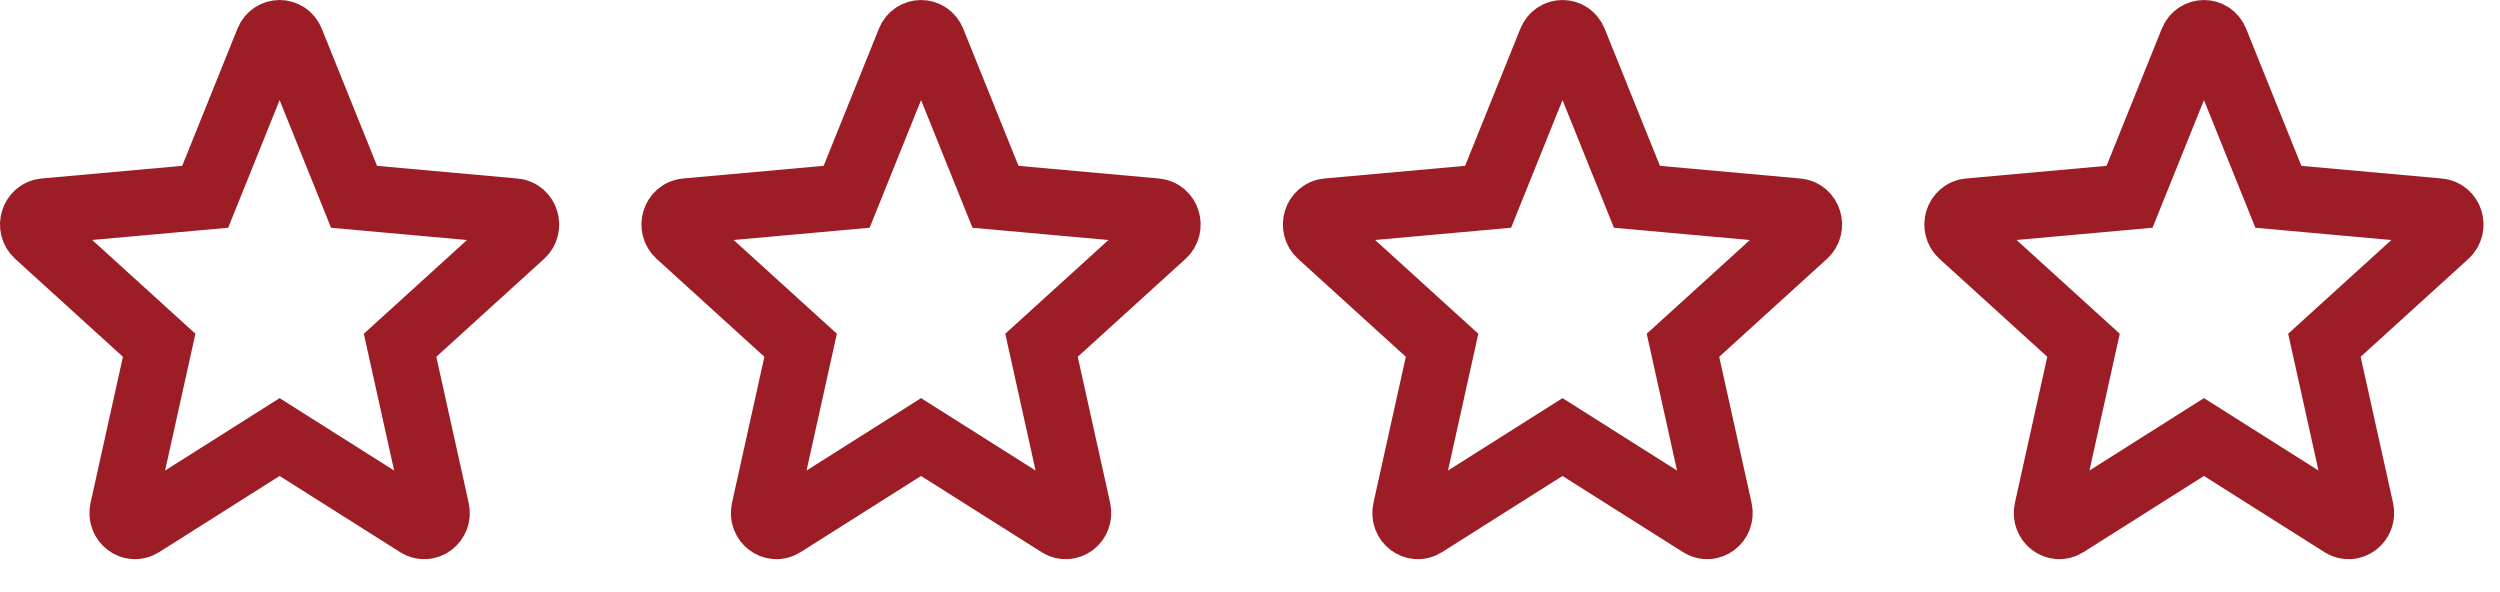
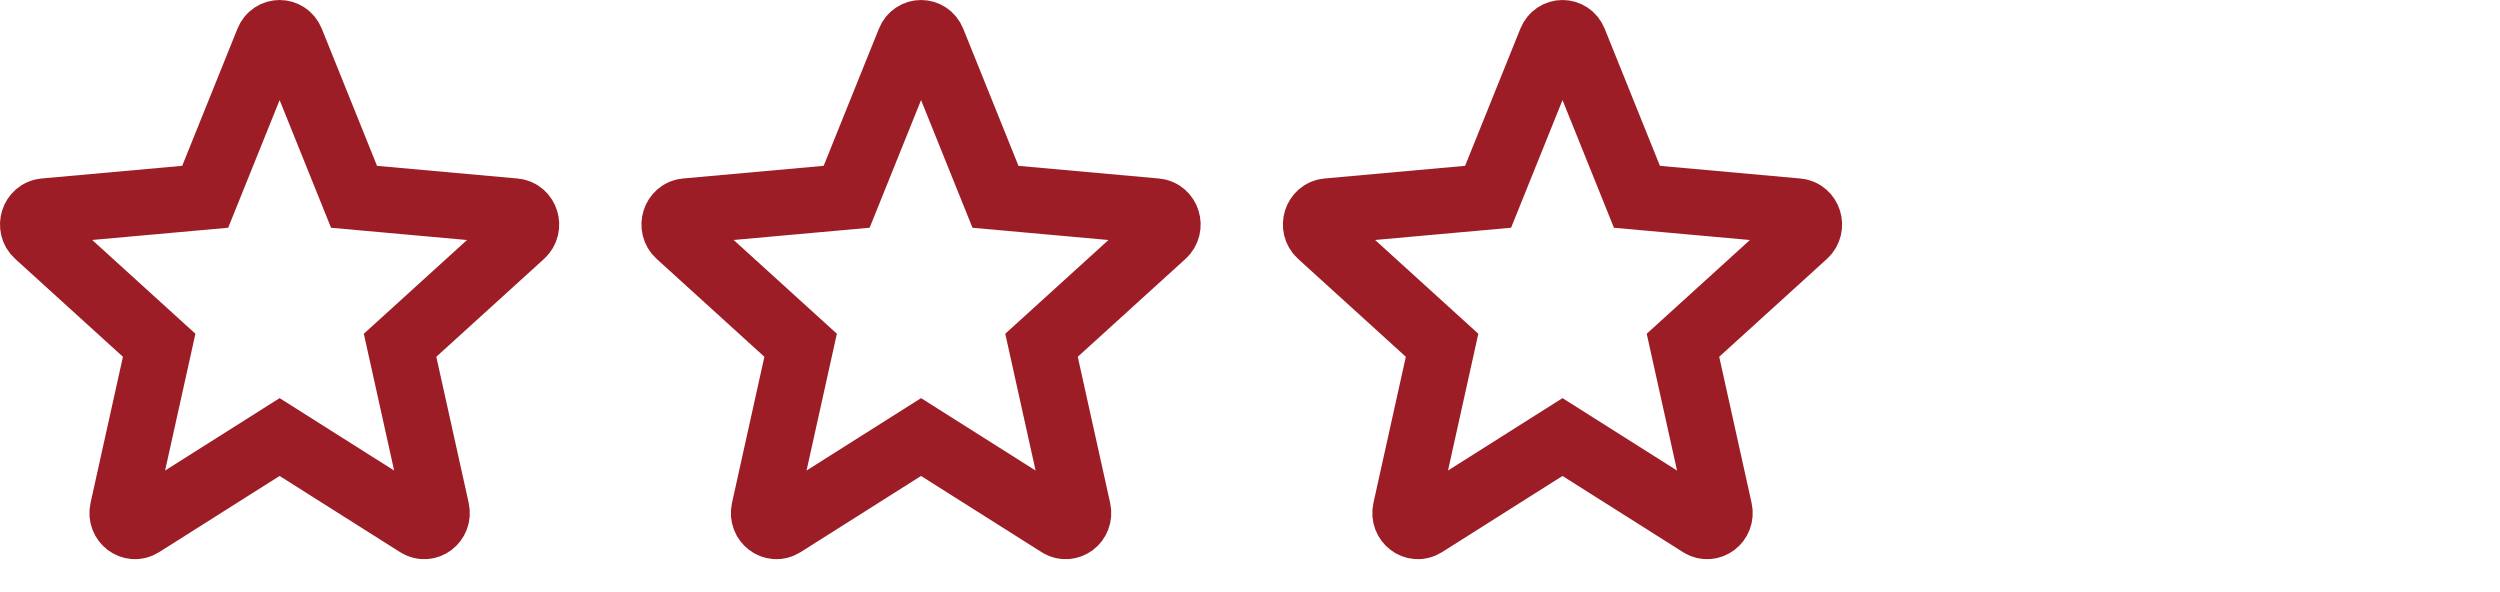
<svg xmlns="http://www.w3.org/2000/svg" width="76px" height="18px" viewBox="0 0 76 18" version="1.1">
  <title>Group 14</title>
  <g id="Page-1" stroke="none" stroke-width="1" fill="none" fill-rule="evenodd">
    <g id="Valuefy03_Desktop" transform="translate(-745, -1062)" stroke="#9D1D27" stroke-width="2">
      <g id="Group-2" transform="translate(115, 746)">
        <g id="Group-52" transform="translate(605.703, 317)">
          <g id="Group-14" transform="translate(25.297, 0)">
            <path d="M7.855,0.247 L9.763,4.983 L14.647,5.423 C14.986,5.453 15.124,5.897 14.867,6.13 L11.162,9.496 L12.272,14.504 C12.349,14.852 11.989,15.125 11.698,14.94 L7.5,12.286 L3.303,14.94 C3.011,15.125 2.652,14.851 2.729,14.504 L3.839,9.496 L0.133,6.129 C-0.124,5.896 0.013,5.452 0.353,5.422 L5.238,4.982 L7.146,0.247 C7.278,-0.082 7.722,-0.082 7.855,0.247 Z" id="Path" />
            <path d="M27.355,0.247 L29.263,4.983 L34.147,5.423 C34.486,5.453 34.624,5.897 34.367,6.13 L30.662,9.496 L31.772,14.504 C31.849,14.852 31.489,15.125 31.198,14.94 L27,12.286 L22.803,14.94 C22.511,15.125 22.152,14.851 22.229,14.504 L23.339,9.496 L19.633,6.129 C19.376,5.896 19.513,5.452 19.853,5.422 L24.738,4.982 L26.646,0.247 C26.778,-0.082 27.222,-0.082 27.355,0.247 Z" id="Path" />
            <path d="M46.855,0.247 L48.763,4.983 L53.647,5.423 C53.986,5.453 54.124,5.897 53.867,6.13 L50.162,9.496 L51.272,14.504 C51.349,14.852 50.989,15.125 50.698,14.94 L46.5,12.286 L42.303,14.94 C42.011,15.125 41.652,14.851 41.729,14.504 L42.839,9.496 L39.133,6.129 C38.876,5.896 39.013,5.452 39.353,5.422 L44.238,4.982 L46.146,0.247 C46.278,-0.082 46.722,-0.082 46.855,0.247 Z" id="Path" />
-             <path d="M66.355,0.247 L68.263,4.983 L73.147,5.423 C73.486,5.453 73.624,5.897 73.367,6.13 L69.662,9.496 L70.772,14.504 C70.849,14.852 70.489,15.125 70.198,14.94 L66,12.286 L61.803,14.94 C61.511,15.125 61.152,14.851 61.229,14.504 L62.339,9.496 L58.633,6.129 C58.376,5.896 58.513,5.452 58.853,5.422 L63.738,4.982 L65.646,0.247 C65.778,-0.082 66.222,-0.082 66.355,0.247 Z" id="Path" />
          </g>
        </g>
      </g>
    </g>
  </g>
</svg>